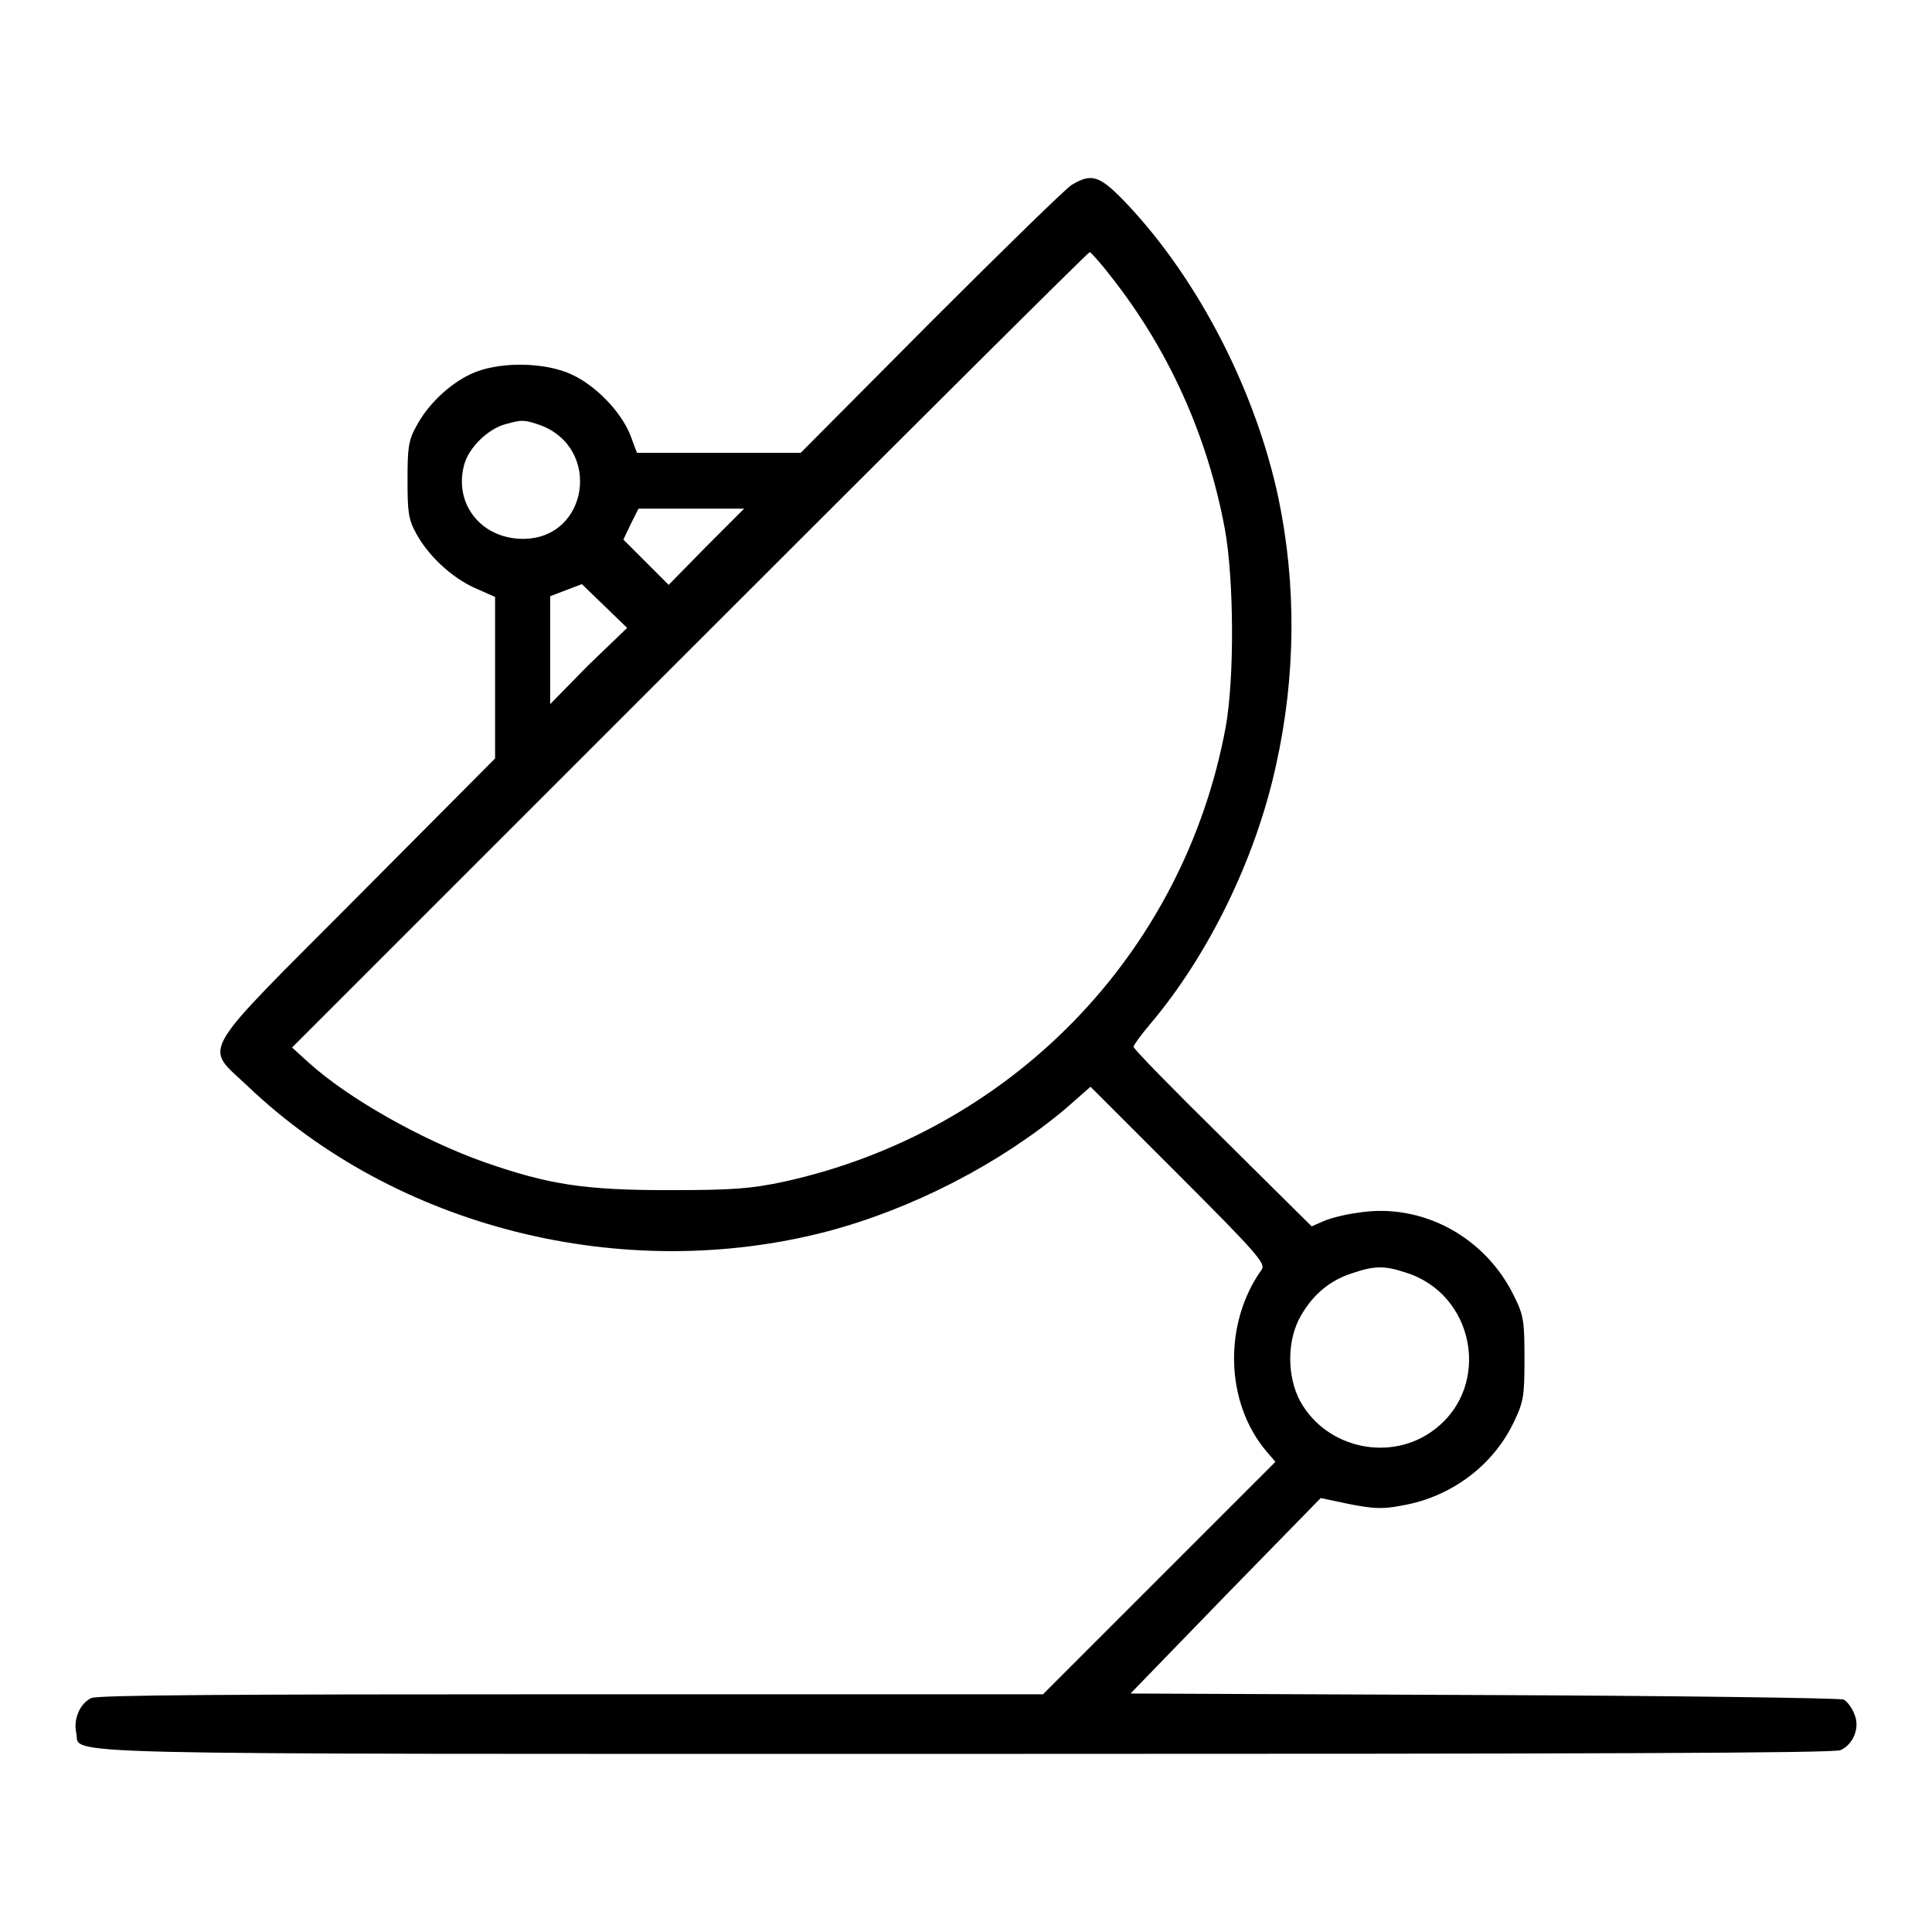
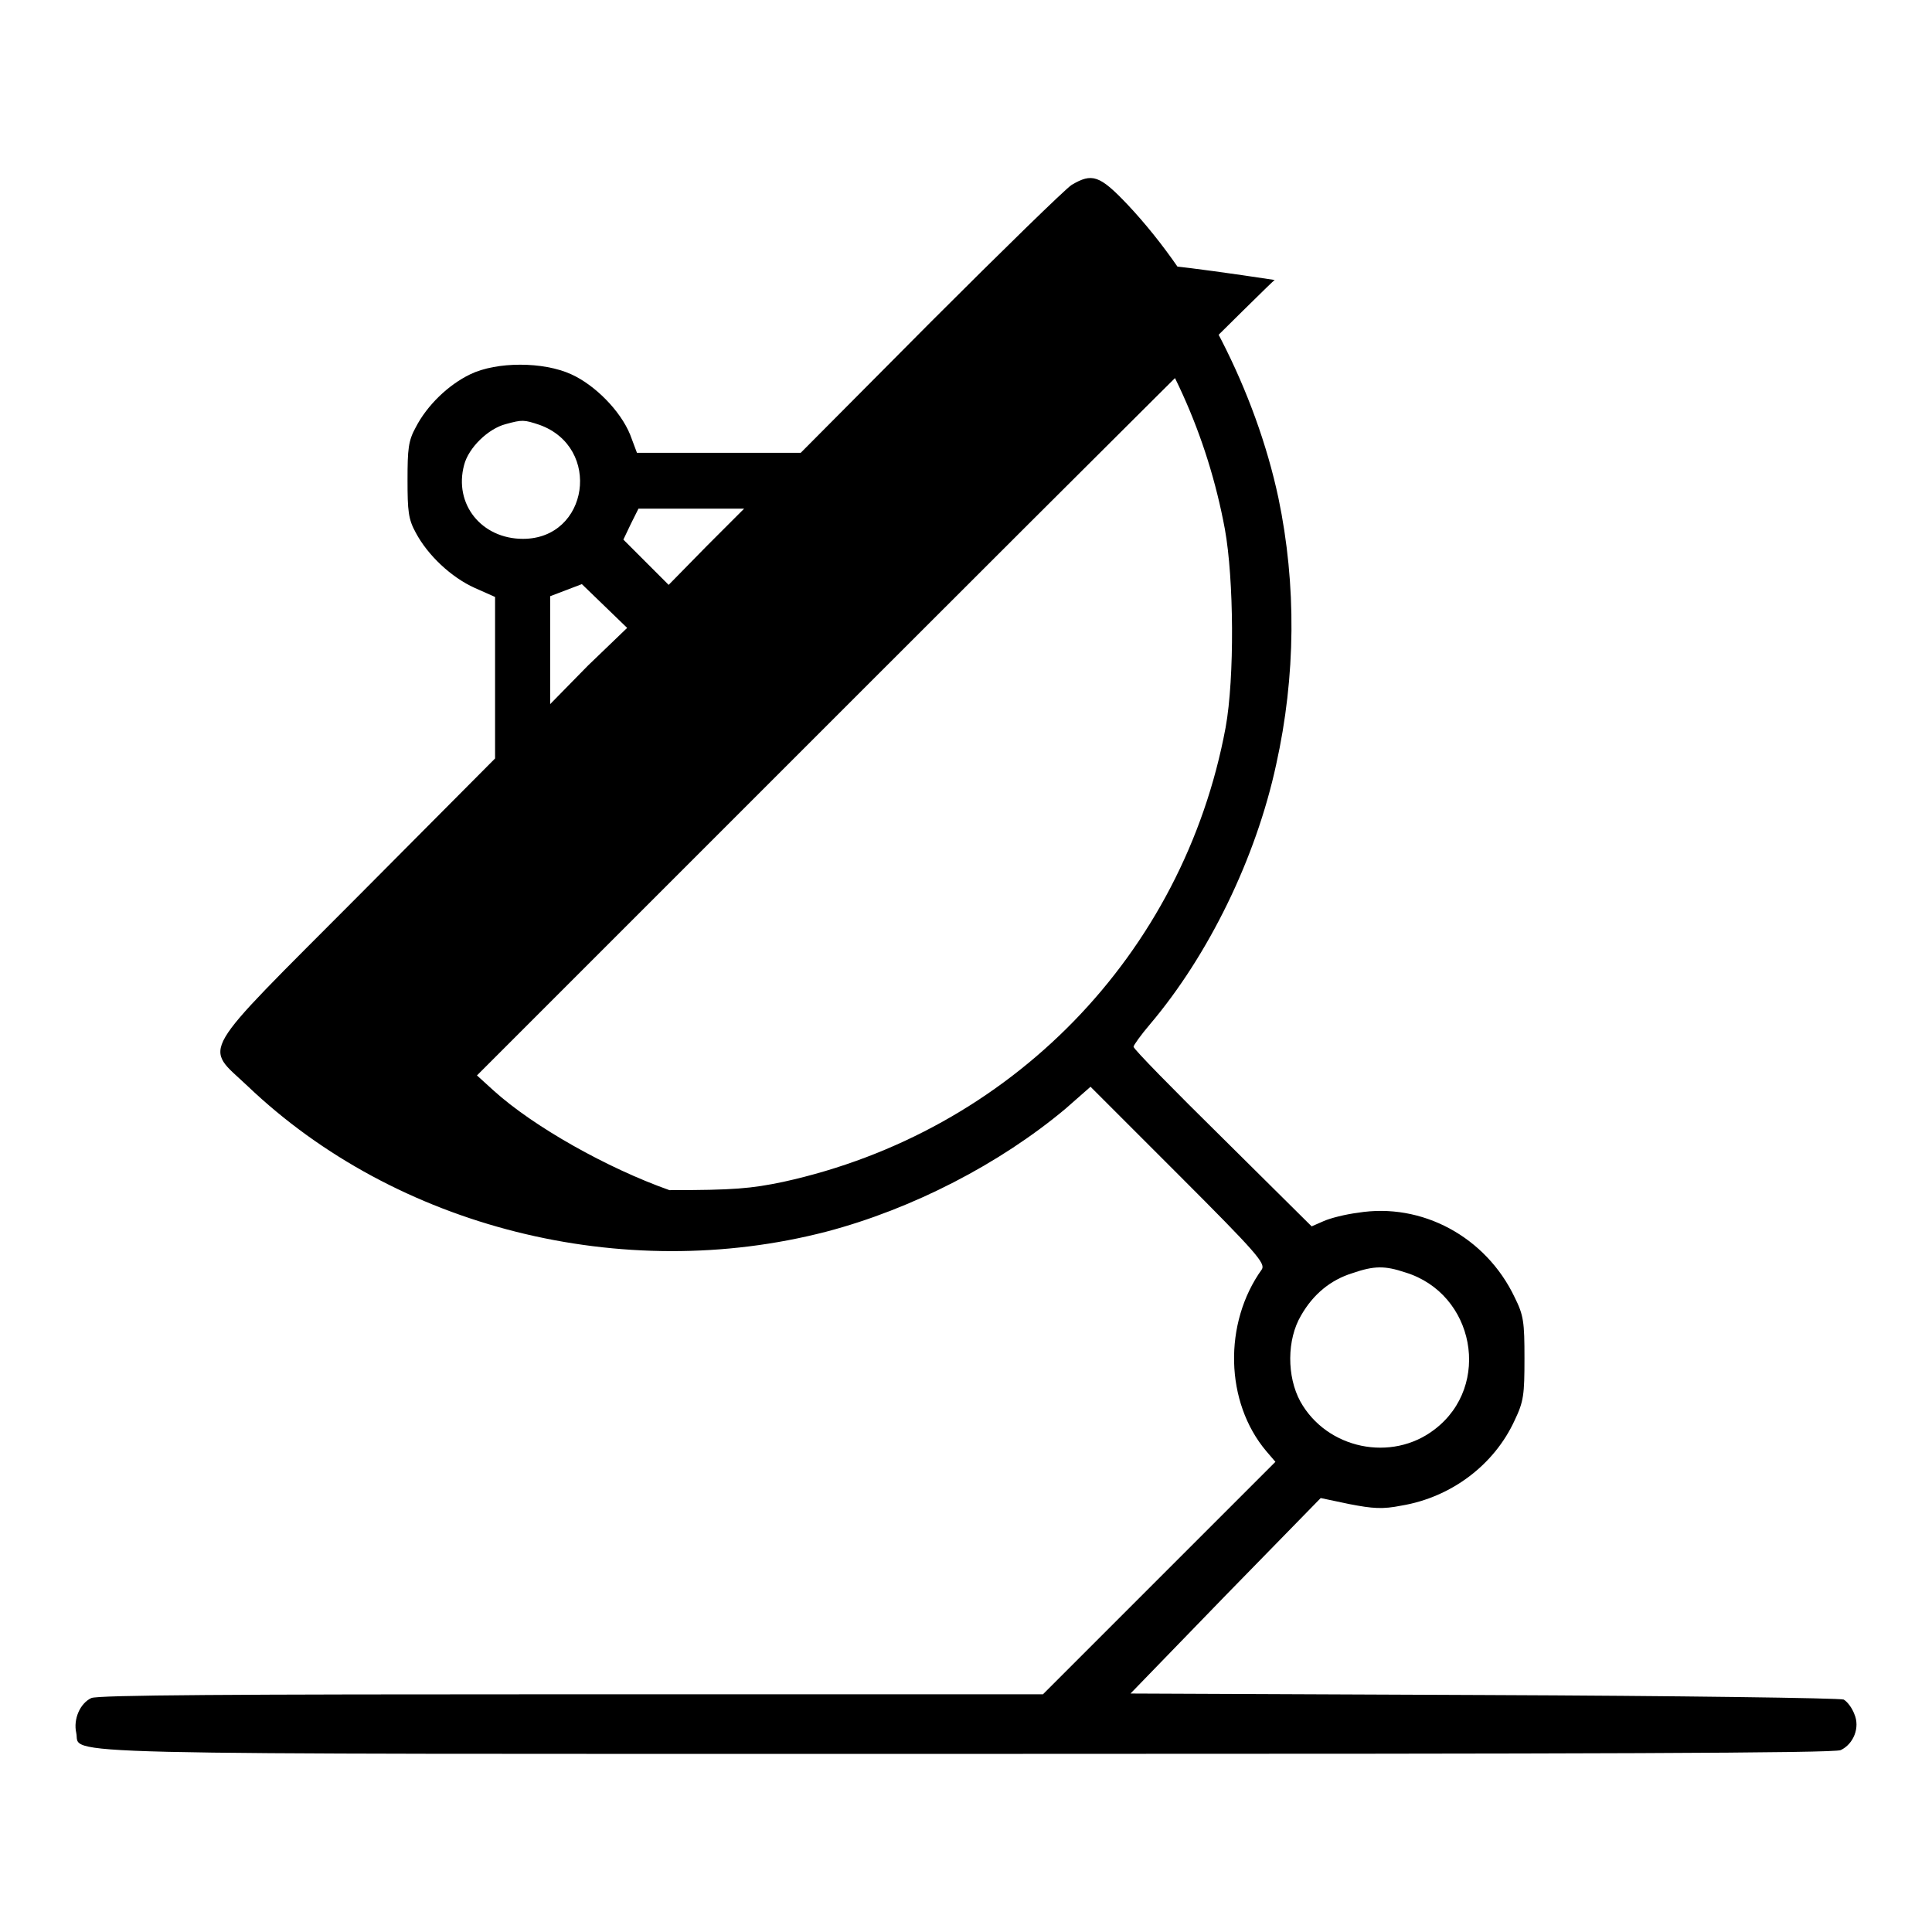
<svg xmlns="http://www.w3.org/2000/svg" version="1.1" x="0px" y="0px" viewBox="0 0 256 256" enable-background="new 0 0 256 256" xml:space="preserve">
  <g>
    <g>
      <g>
-         <path fill="#000000" d="M142,24.5c-0.8,0.5-9.2,8.7-18.7,18.2L106.1,60H95.3H84.4l-0.9-2.4c-1.3-3.2-4.7-6.6-7.8-8c-3.7-1.7-9.9-1.7-13.4,0c-2.9,1.4-5.7,4.1-7.2,7c-1,1.8-1.1,2.9-1.1,7s0.1,5.2,1.1,7c1.6,3,4.7,5.9,7.8,7.3l2.7,1.2v10.7v10.7l-18.2,18.3c-21.5,21.6-20.4,19.6-14.6,25.1c19.7,18.8,49.7,26.3,76.7,19.3c11.4-3,23-9,31.7-16.3l3.3-2.9l11.7,11.7c10.3,10.3,11.5,11.7,11,12.5c-5.1,7.1-4.9,17.6,0.6,24.1l1.2,1.4l-15.4,15.4l-15.4,15.4H75.7c-45.3,0-62.7,0.1-63.6,0.5c-1.5,0.7-2.4,2.8-2,4.6c0.7,3-7.5,2.8,117.8,2.8c84.2,0,115.1-0.1,116-0.5c1.7-0.8,2.6-3,1.8-4.8c-0.3-0.8-0.9-1.6-1.4-1.9c-0.5-0.2-21.9-0.5-47.7-0.6l-46.8-0.2l12.6-13l12.6-12.9l3.8,0.8c3.1,0.6,4.4,0.7,6.9,0.2c6.6-1.1,12.3-5.4,15-11.3c1.2-2.5,1.3-3.4,1.3-8.2s-0.1-5.7-1.3-8.1c-3.8-8-12.3-12.6-20.8-11.2c-1.6,0.2-3.6,0.7-4.5,1.1l-1.6,0.7L162,150.8c-6.5-6.4-11.8-11.8-11.8-12.1c0-0.2,1-1.6,2.2-3c7.7-9.1,14-21.9,16.7-34.4c2.6-11.7,2.7-23.8,0.3-35.3c-3-14.1-10.5-28.8-20-38.9C145.7,23.2,144.7,22.9,142,24.5z M147.1,36.5c7.7,9.7,12.9,21.2,15.2,33.6c1.2,6.6,1.3,19.7,0.1,26.3c-5.6,30.1-28.5,53.6-58.6,60.2c-4.3,0.9-6.6,1.1-15.1,1.1c-11.2,0-15.9-0.7-24.5-3.7c-8.2-2.9-18-8.4-23.3-13.2l-2.2-2l52.7-52.7c29-29,52.8-52.7,53-52.7C144.5,33.4,145.8,34.8,147.1,36.5z M71.5,56.3c8.3,3,6.5,15.1-2.2,15.1c-5.5,0-9.2-4.6-7.8-9.8c0.6-2.3,3.2-4.8,5.5-5.4C69.2,55.6,69.4,55.6,71.5,56.3z M93.6,72.4l-5,5.1l-3-3l-3-3l1-2.1l1-2h7h7L93.6,72.4z M77.9,88.2l-5,5.1v-7.1v-7.2l2.1-0.8l2.1-0.8l3,2.9l3,2.9L77.9,88.2z M186.2,168.6c9.2,2.8,11.5,15,3.9,20.8c-5.7,4.4-14.3,2.6-17.8-3.7c-1.8-3.3-1.8-8.2,0.1-11.4c1.6-2.8,3.9-4.7,6.8-5.6C182.1,167.7,183.5,167.7,186.2,168.6z" />
+         <path fill="#000000" d="M142,24.5c-0.8,0.5-9.2,8.7-18.7,18.2L106.1,60H95.3H84.4l-0.9-2.4c-1.3-3.2-4.7-6.6-7.8-8c-3.7-1.7-9.9-1.7-13.4,0c-2.9,1.4-5.7,4.1-7.2,7c-1,1.8-1.1,2.9-1.1,7s0.1,5.2,1.1,7c1.6,3,4.7,5.9,7.8,7.3l2.7,1.2v10.7v10.7l-18.2,18.3c-21.5,21.6-20.4,19.6-14.6,25.1c19.7,18.8,49.7,26.3,76.7,19.3c11.4-3,23-9,31.7-16.3l3.3-2.9l11.7,11.7c10.3,10.3,11.5,11.7,11,12.5c-5.1,7.1-4.9,17.6,0.6,24.1l1.2,1.4l-15.4,15.4l-15.4,15.4H75.7c-45.3,0-62.7,0.1-63.6,0.5c-1.5,0.7-2.4,2.8-2,4.6c0.7,3-7.5,2.8,117.8,2.8c84.2,0,115.1-0.1,116-0.5c1.7-0.8,2.6-3,1.8-4.8c-0.3-0.8-0.9-1.6-1.4-1.9c-0.5-0.2-21.9-0.5-47.7-0.6l-46.8-0.2l12.6-13l12.6-12.9l3.8,0.8c3.1,0.6,4.4,0.7,6.9,0.2c6.6-1.1,12.3-5.4,15-11.3c1.2-2.5,1.3-3.4,1.3-8.2s-0.1-5.7-1.3-8.1c-3.8-8-12.3-12.6-20.8-11.2c-1.6,0.2-3.6,0.7-4.5,1.1l-1.6,0.7L162,150.8c-6.5-6.4-11.8-11.8-11.8-12.1c0-0.2,1-1.6,2.2-3c7.7-9.1,14-21.9,16.7-34.4c2.6-11.7,2.7-23.8,0.3-35.3c-3-14.1-10.5-28.8-20-38.9C145.7,23.2,144.7,22.9,142,24.5z M147.1,36.5c7.7,9.7,12.9,21.2,15.2,33.6c1.2,6.6,1.3,19.7,0.1,26.3c-5.6,30.1-28.5,53.6-58.6,60.2c-4.3,0.9-6.6,1.1-15.1,1.1c-8.2-2.9-18-8.4-23.3-13.2l-2.2-2l52.7-52.7c29-29,52.8-52.7,53-52.7C144.5,33.4,145.8,34.8,147.1,36.5z M71.5,56.3c8.3,3,6.5,15.1-2.2,15.1c-5.5,0-9.2-4.6-7.8-9.8c0.6-2.3,3.2-4.8,5.5-5.4C69.2,55.6,69.4,55.6,71.5,56.3z M93.6,72.4l-5,5.1l-3-3l-3-3l1-2.1l1-2h7h7L93.6,72.4z M77.9,88.2l-5,5.1v-7.1v-7.2l2.1-0.8l2.1-0.8l3,2.9l3,2.9L77.9,88.2z M186.2,168.6c9.2,2.8,11.5,15,3.9,20.8c-5.7,4.4-14.3,2.6-17.8-3.7c-1.8-3.3-1.8-8.2,0.1-11.4c1.6-2.8,3.9-4.7,6.8-5.6C182.1,167.7,183.5,167.7,186.2,168.6z" />
      </g>
    </g>
  </g>
</svg>